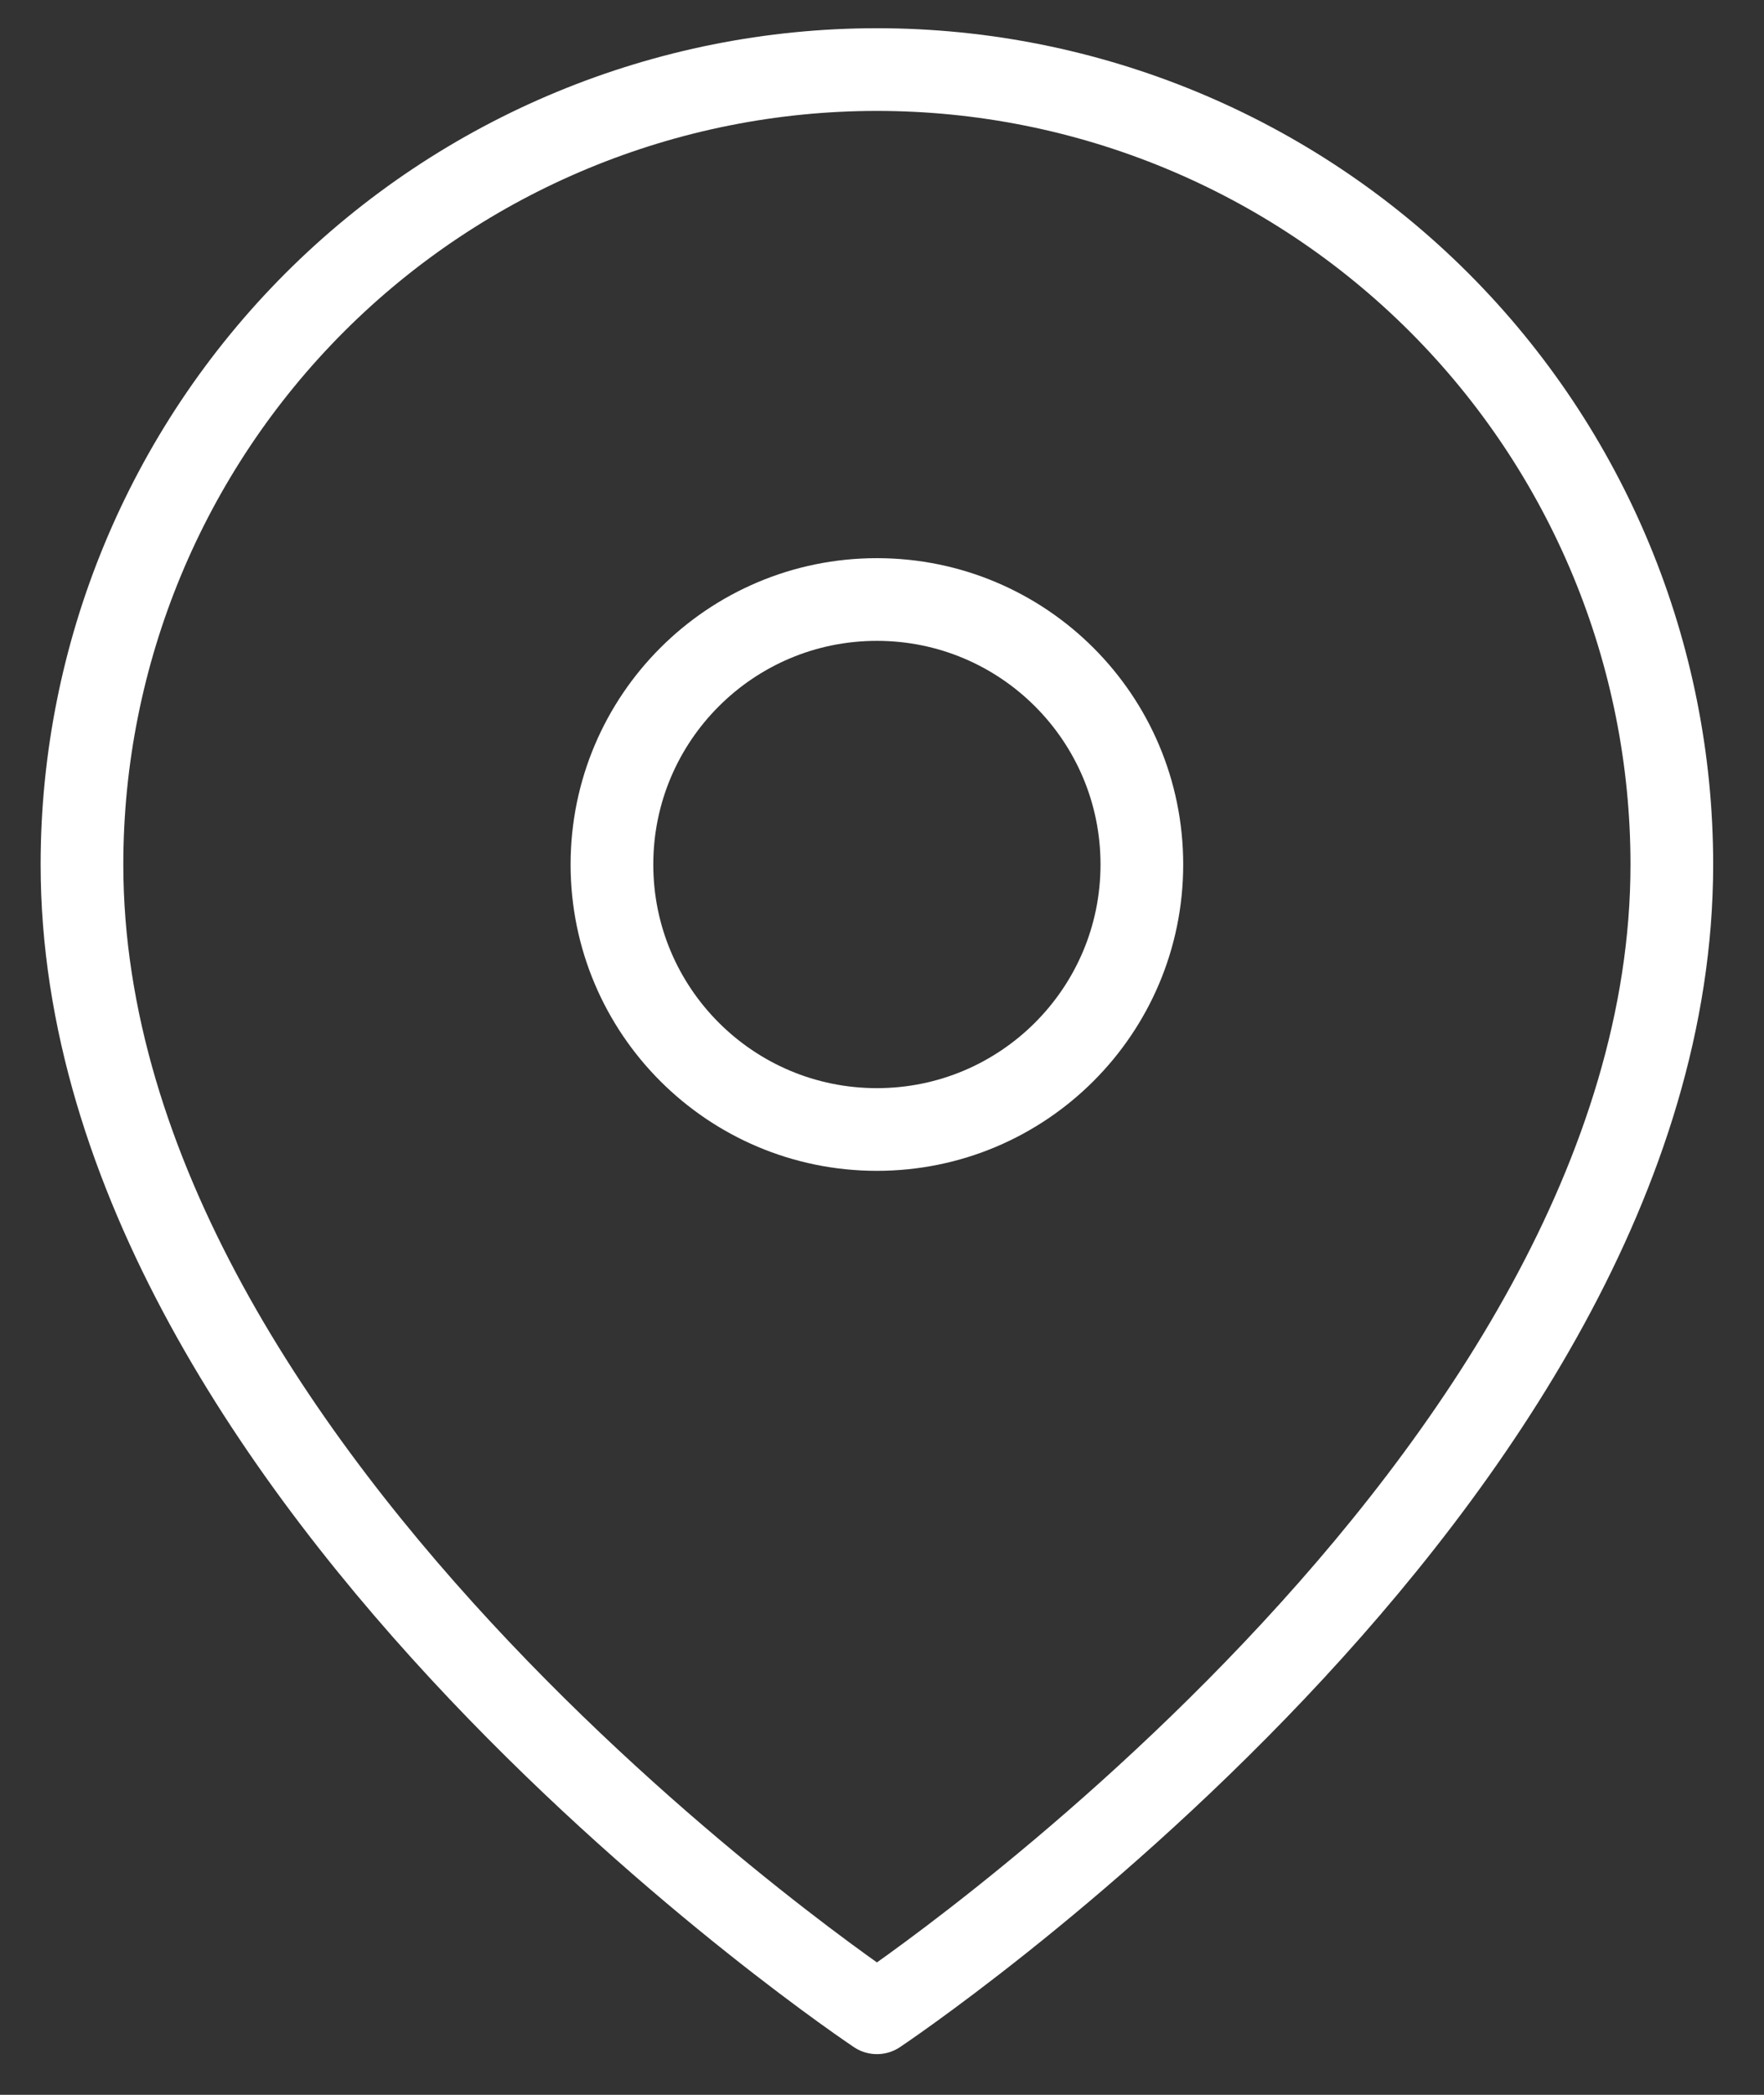
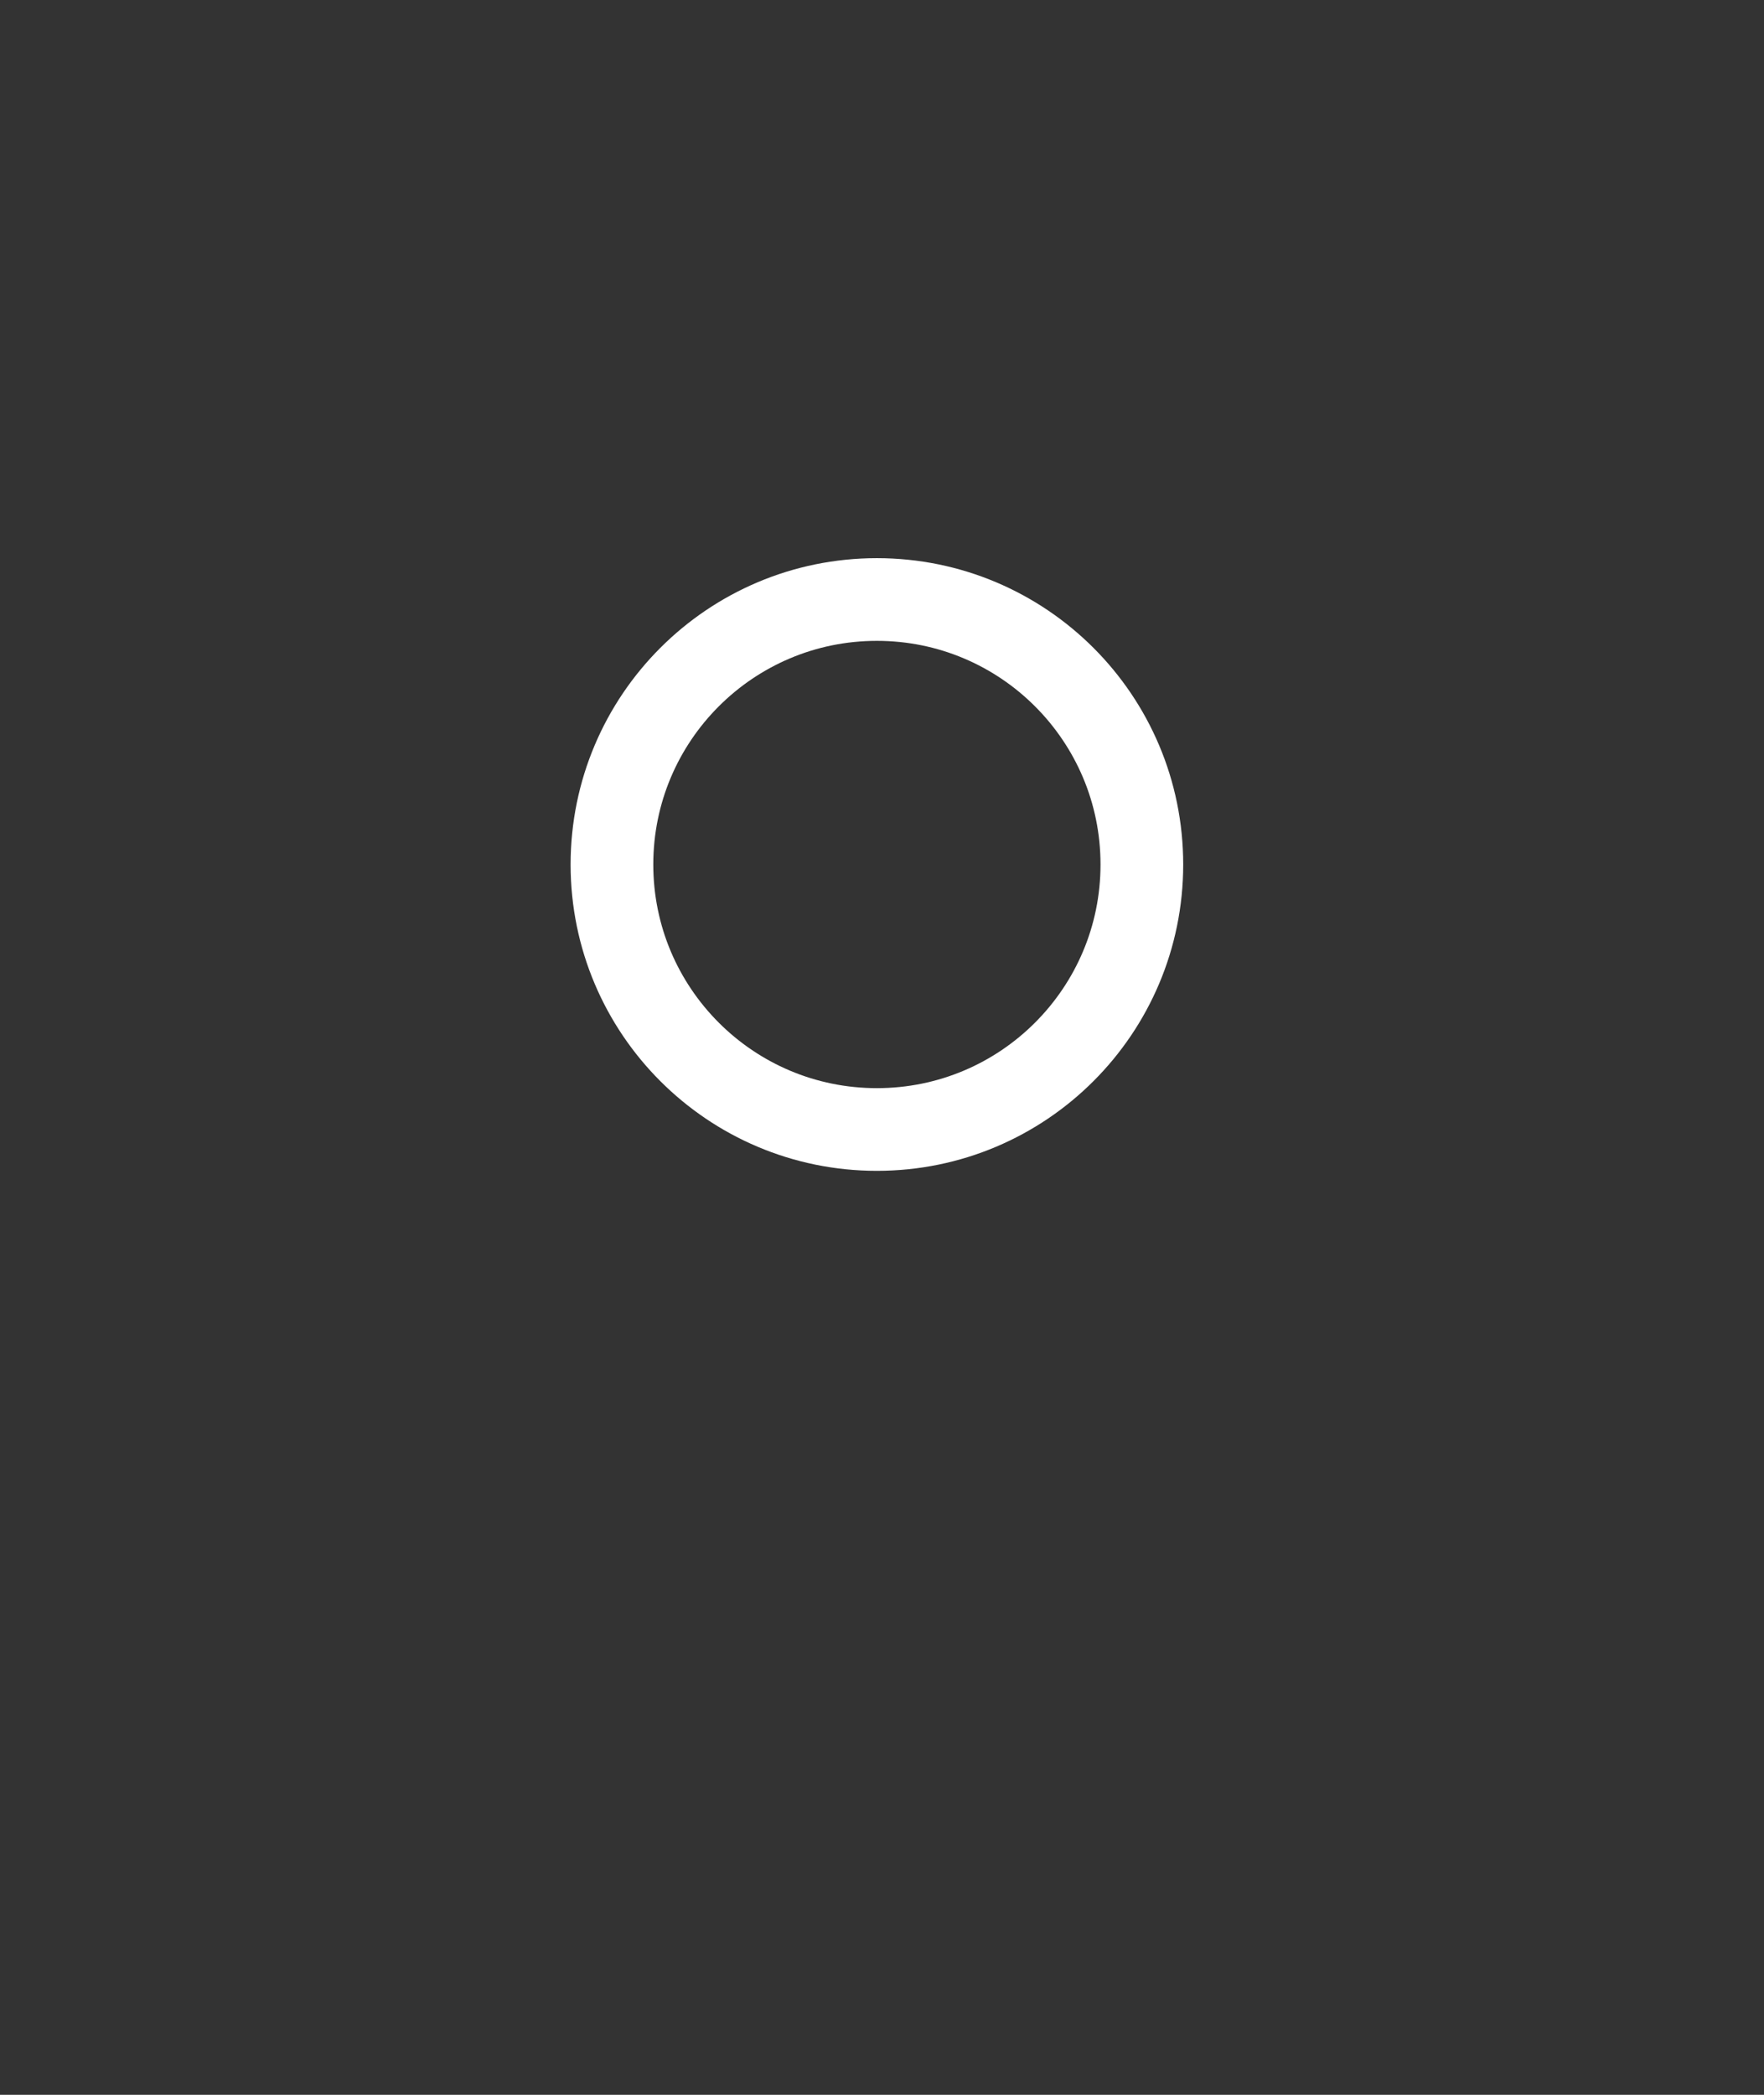
<svg xmlns="http://www.w3.org/2000/svg" width="32" height="38" viewBox="0 0 32 38" fill="none">
  <rect x="0" y="0" width="32" height="38" fill="#333333" stroke="none" />
-   <path d="M30.328 15.682C30.328 26.898 15.908 36.512 15.908 36.512C15.908 36.512 1.487 26.898 1.487 15.682C1.487 11.858 3.007 8.19 5.711 5.485C8.415 2.781 12.083 1.262 15.908 1.262C19.732 1.262 23.4 2.781 26.105 5.485C28.809 8.19 30.328 11.858 30.328 15.682Z" stroke="white" stroke-width="1.5" stroke-linecap="round" stroke-linejoin="round" />
  <path d="M15.907 20.489C18.562 20.489 20.714 18.337 20.714 15.682C20.714 13.027 18.562 10.875 15.907 10.875C13.253 10.875 11.101 13.027 11.101 15.682C11.101 18.337 13.253 20.489 15.907 20.489Z" stroke="white" stroke-width="1.5" stroke-linecap="round" stroke-linejoin="round" />
</svg>